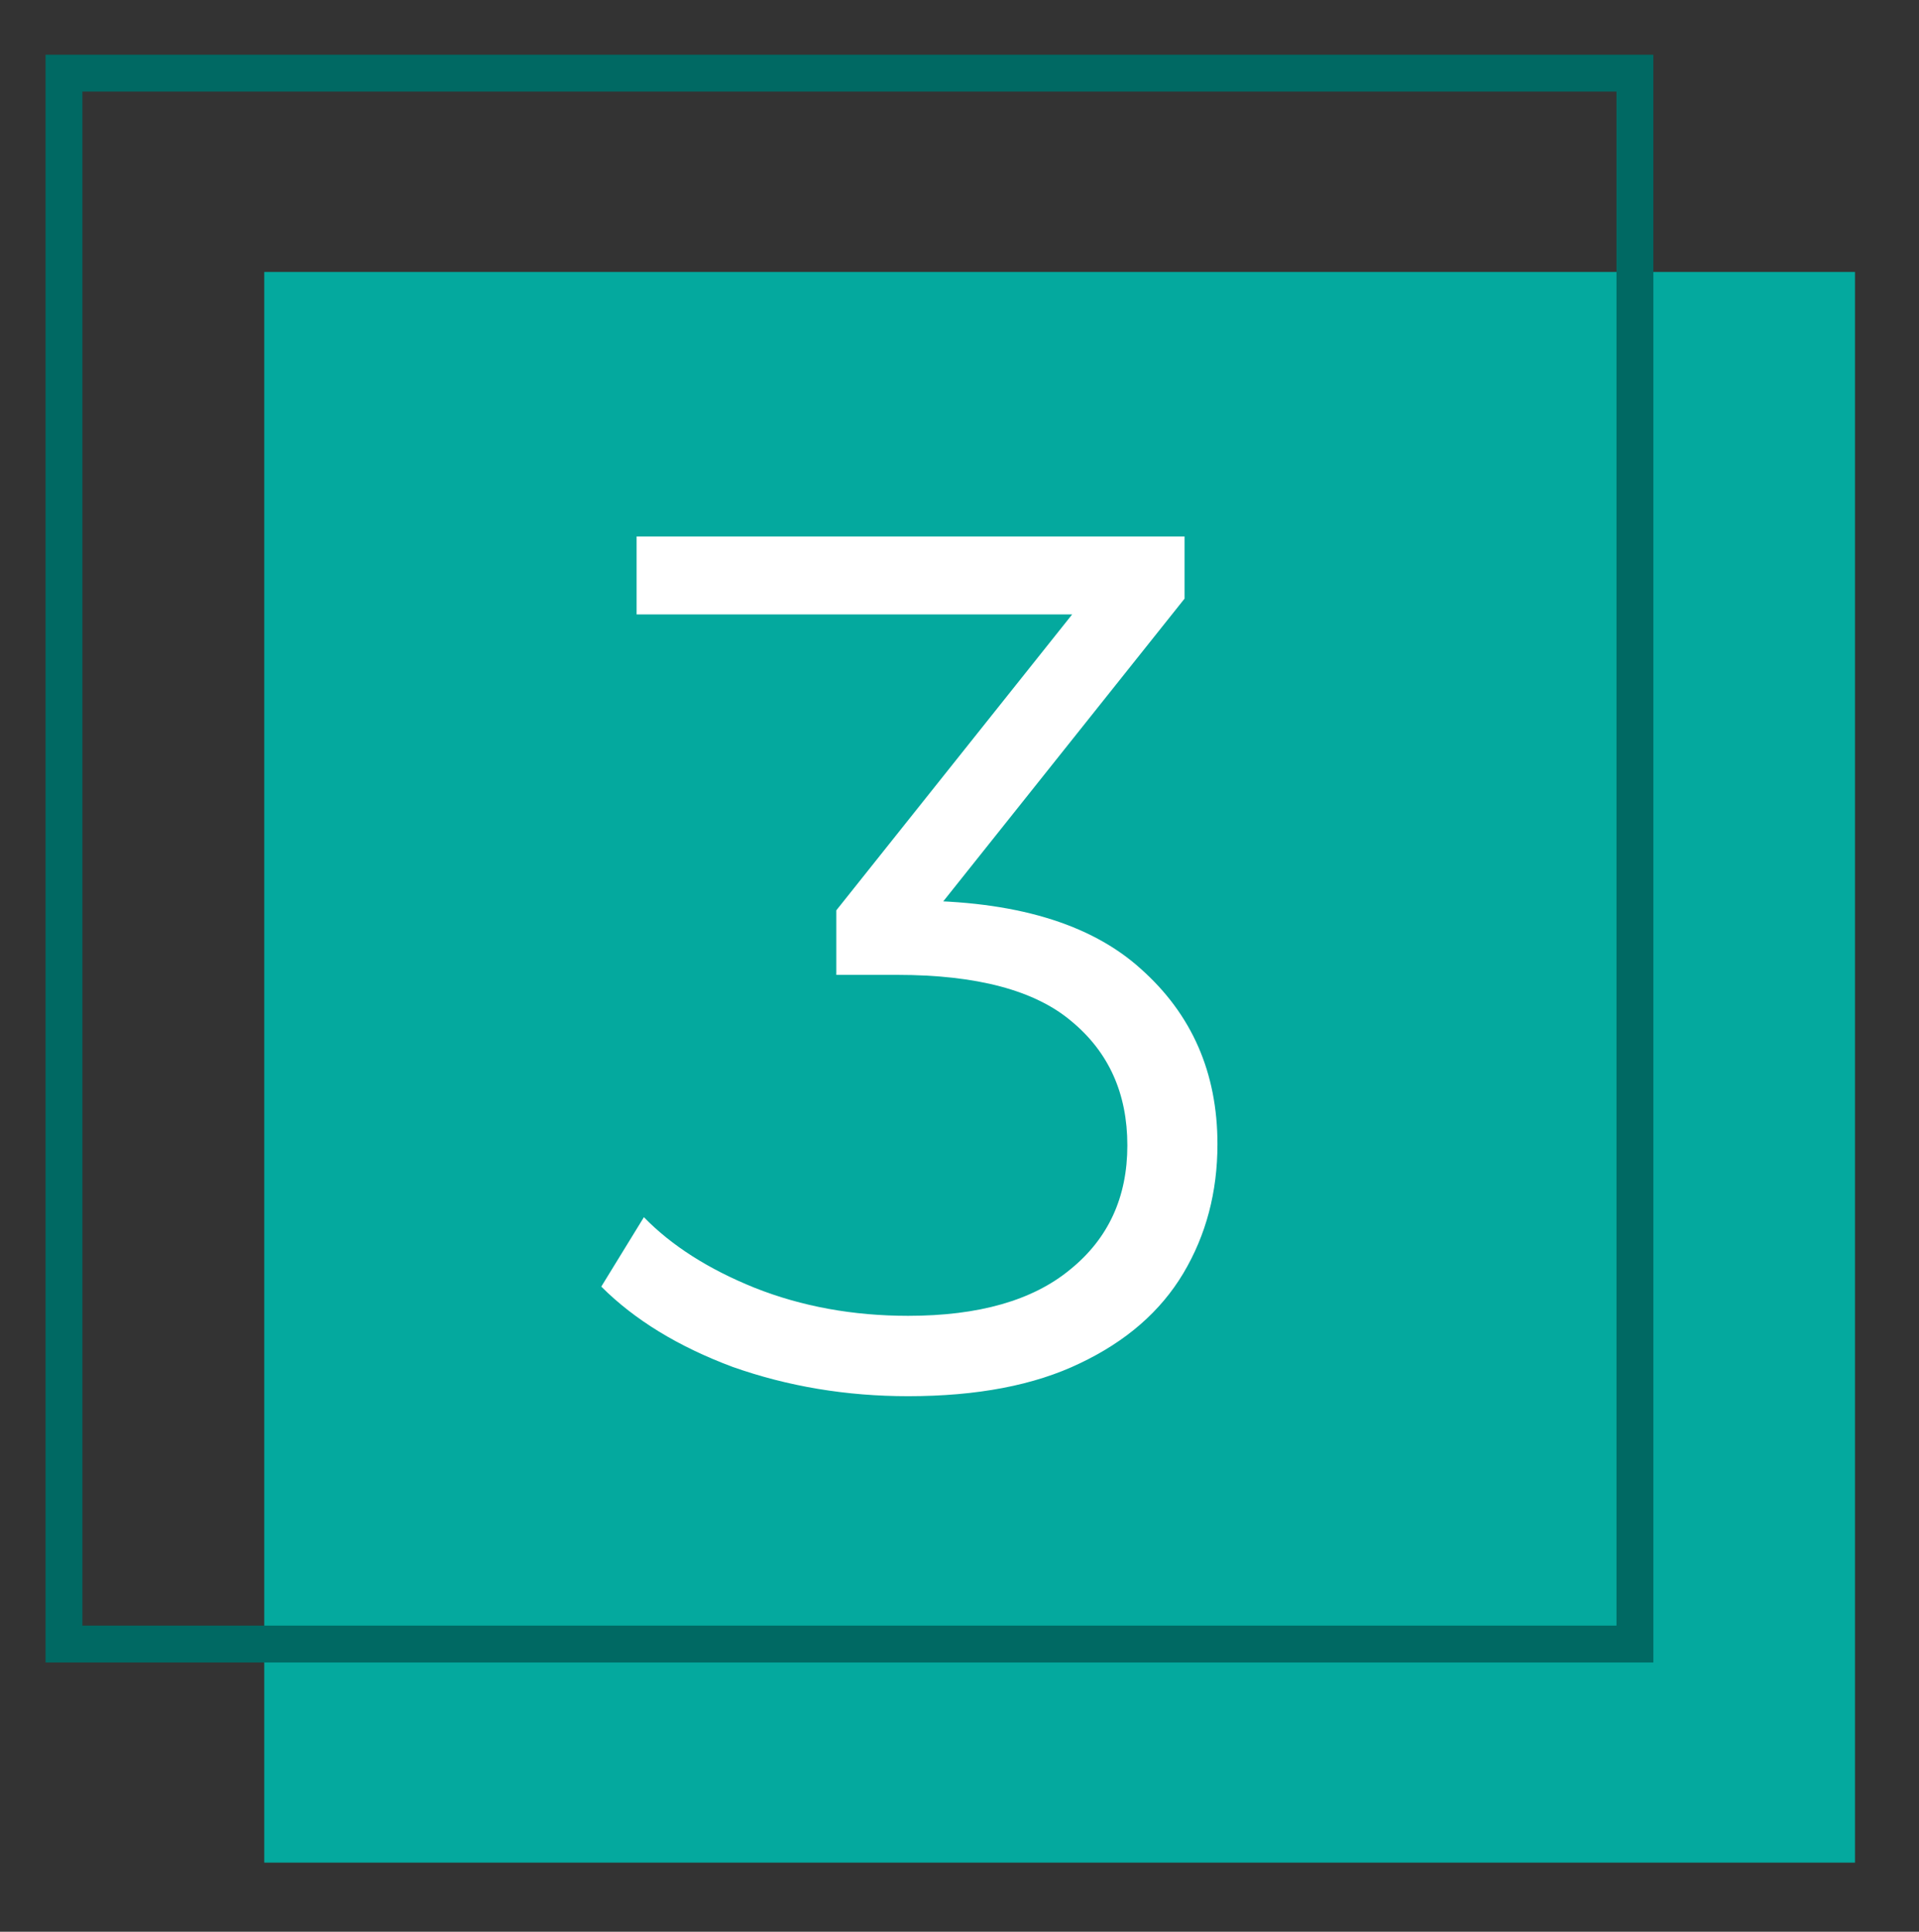
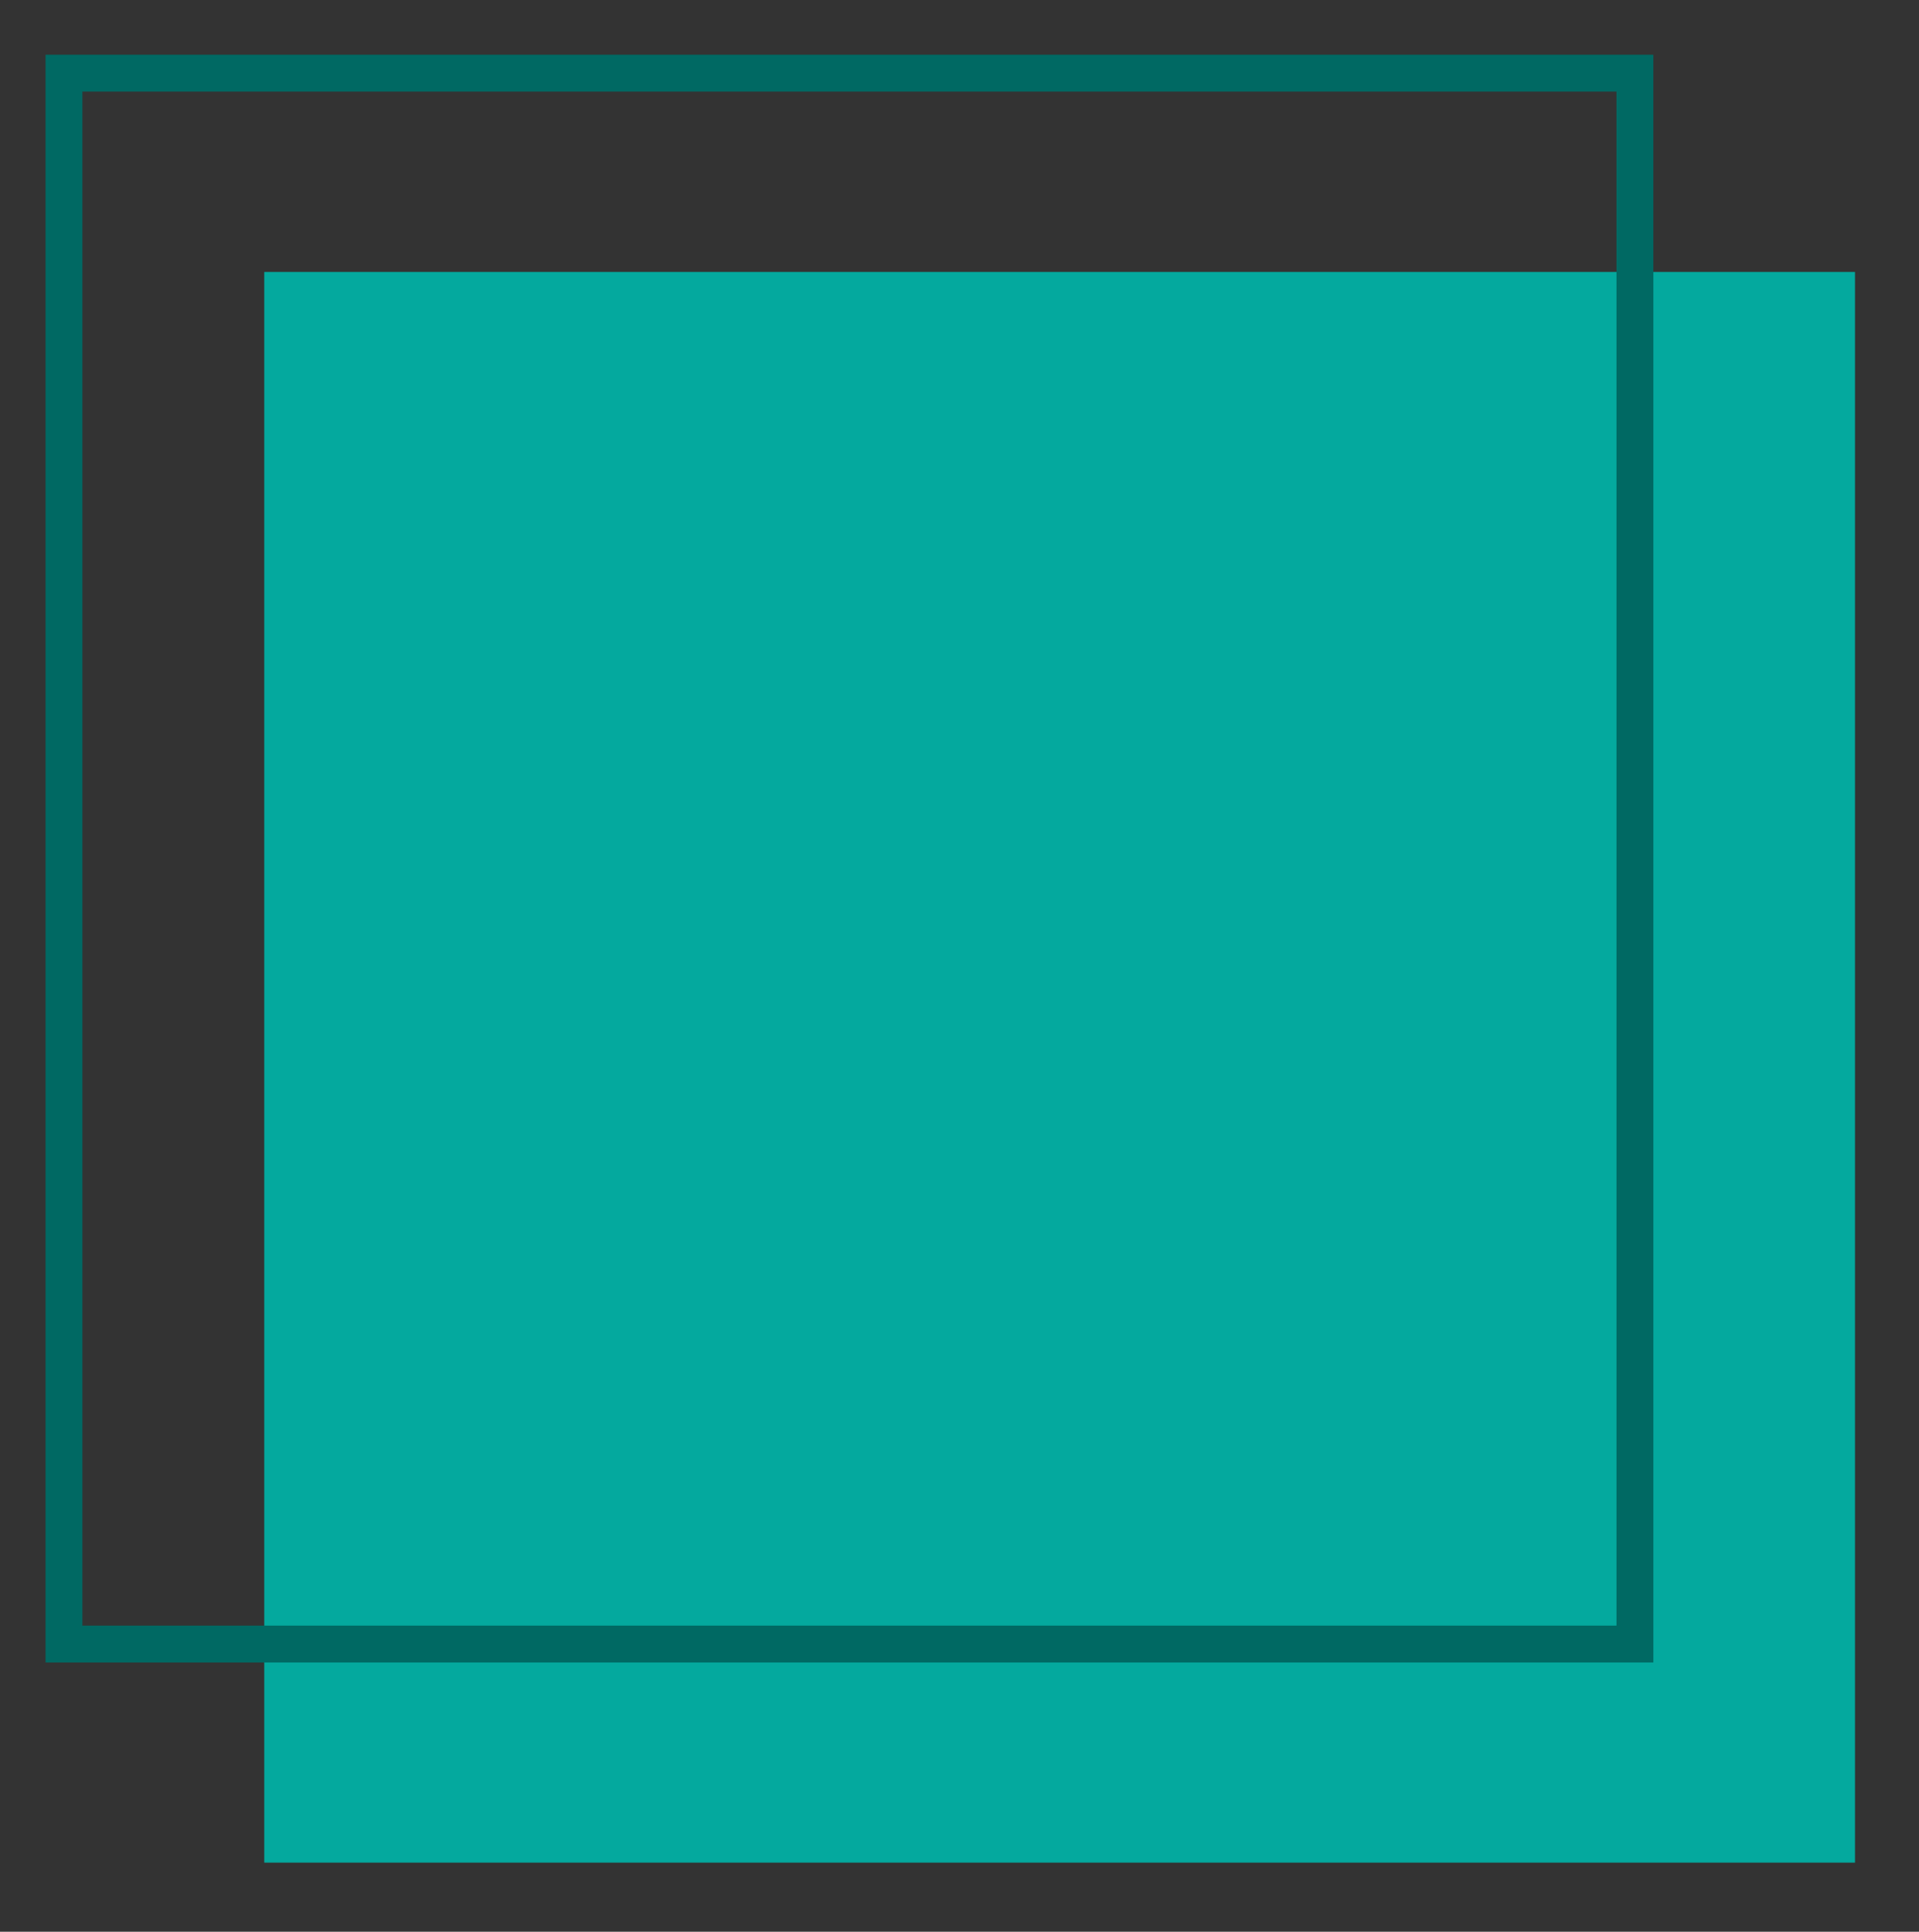
<svg xmlns="http://www.w3.org/2000/svg" fill="none" viewBox="0 0 150 151" height="151" width="150">
  <rect x="0" y="0" width="150" height="151" fill="#333333" stroke="none" />
-   <path fill="#04A99E" d="M144.997 21.258H20.656V145.598H144.997V21.258Z" />
+   <path fill="#04A99E" d="M144.997 21.258H20.656V145.598H144.997V21.258" />
  <path stroke-miterlimit="10" stroke-width="2.882" stroke="#006963" d="M127.794 5.719H5V128.512H127.794V5.719Z" />
-   <path fill="white" d="M70.986 109.137C66.164 109.137 61.595 108.376 57.28 106.853C53.028 105.267 49.602 103.173 47 100.571L50.331 95.145C52.489 97.366 55.376 99.207 58.993 100.666C62.674 102.126 66.671 102.855 70.986 102.855C76.507 102.855 80.727 101.65 83.646 99.238C86.628 96.827 88.12 93.591 88.12 89.53C88.12 85.468 86.66 82.232 83.741 79.821C80.886 77.409 76.348 76.204 70.13 76.204H65.371V71.159L85.93 45.364L86.882 48.029H49.76V41.938H92.593V46.792L72.033 72.587L68.702 70.398H71.272C79.267 70.398 85.232 72.174 89.167 75.728C93.164 79.281 95.163 83.85 95.163 89.434C95.163 93.178 94.275 96.541 92.498 99.524C90.721 102.506 88.024 104.854 84.407 106.568C80.854 108.281 76.38 109.137 70.986 109.137Z" />
</svg>